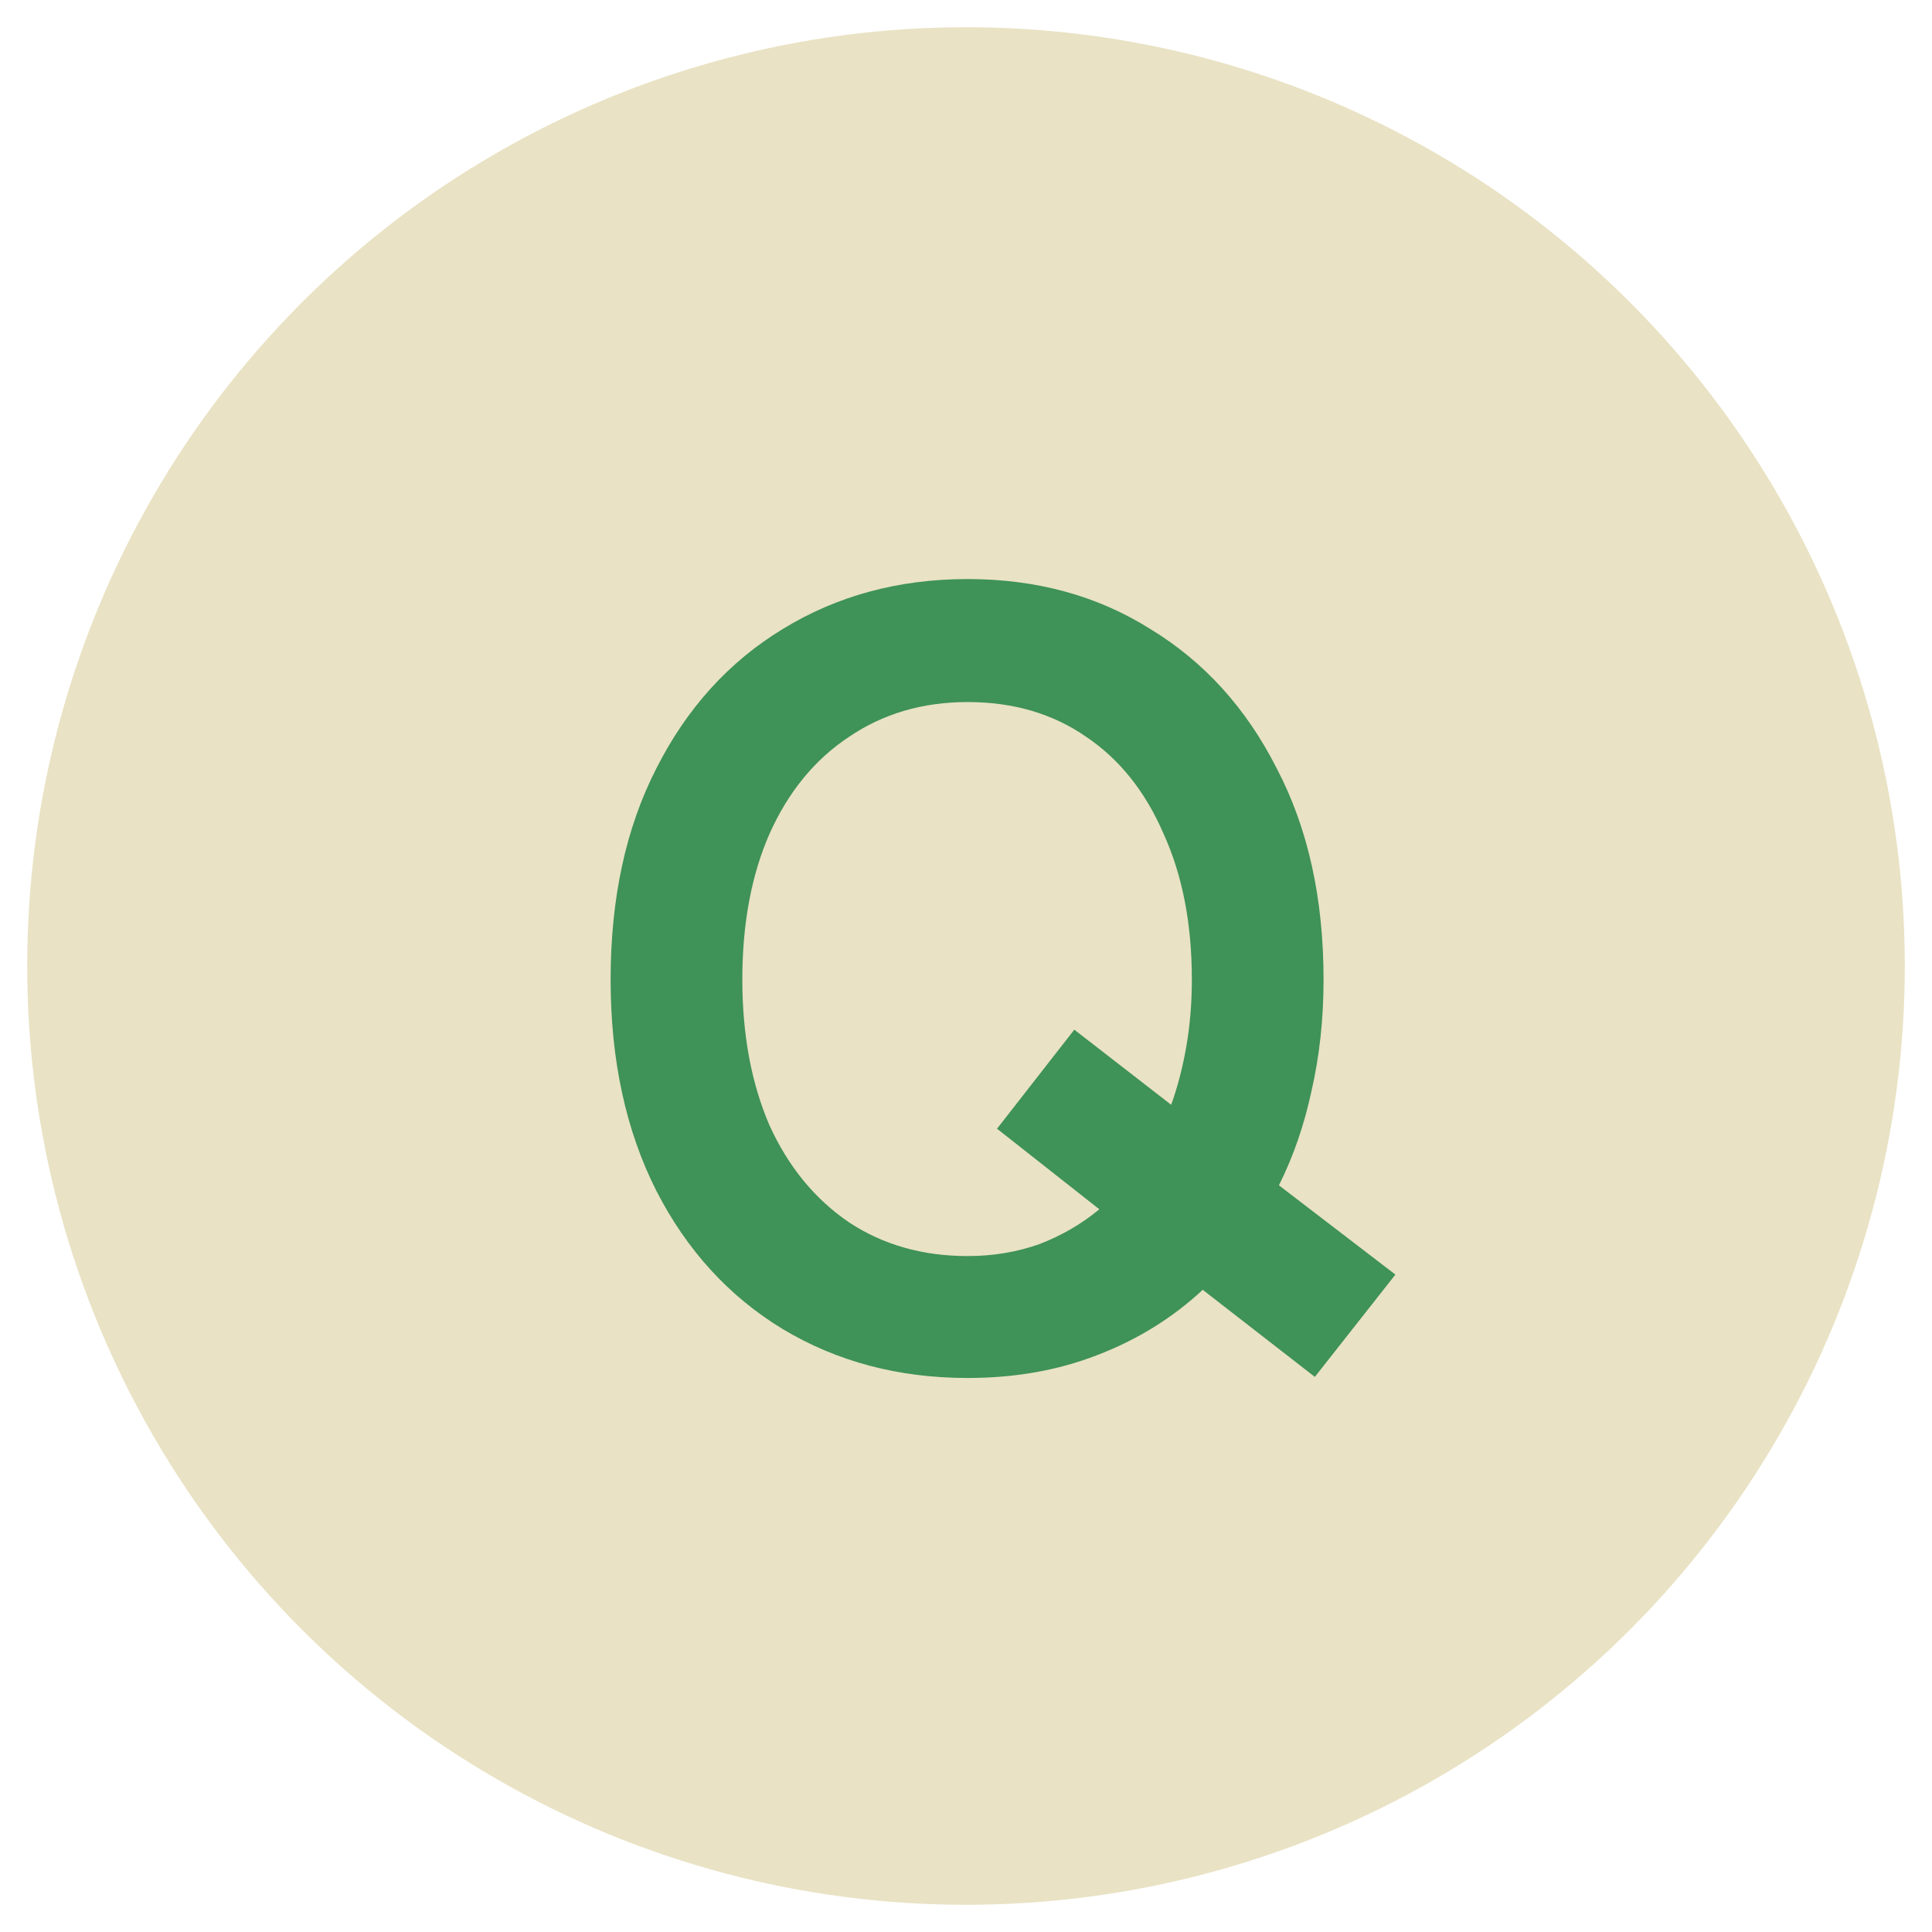
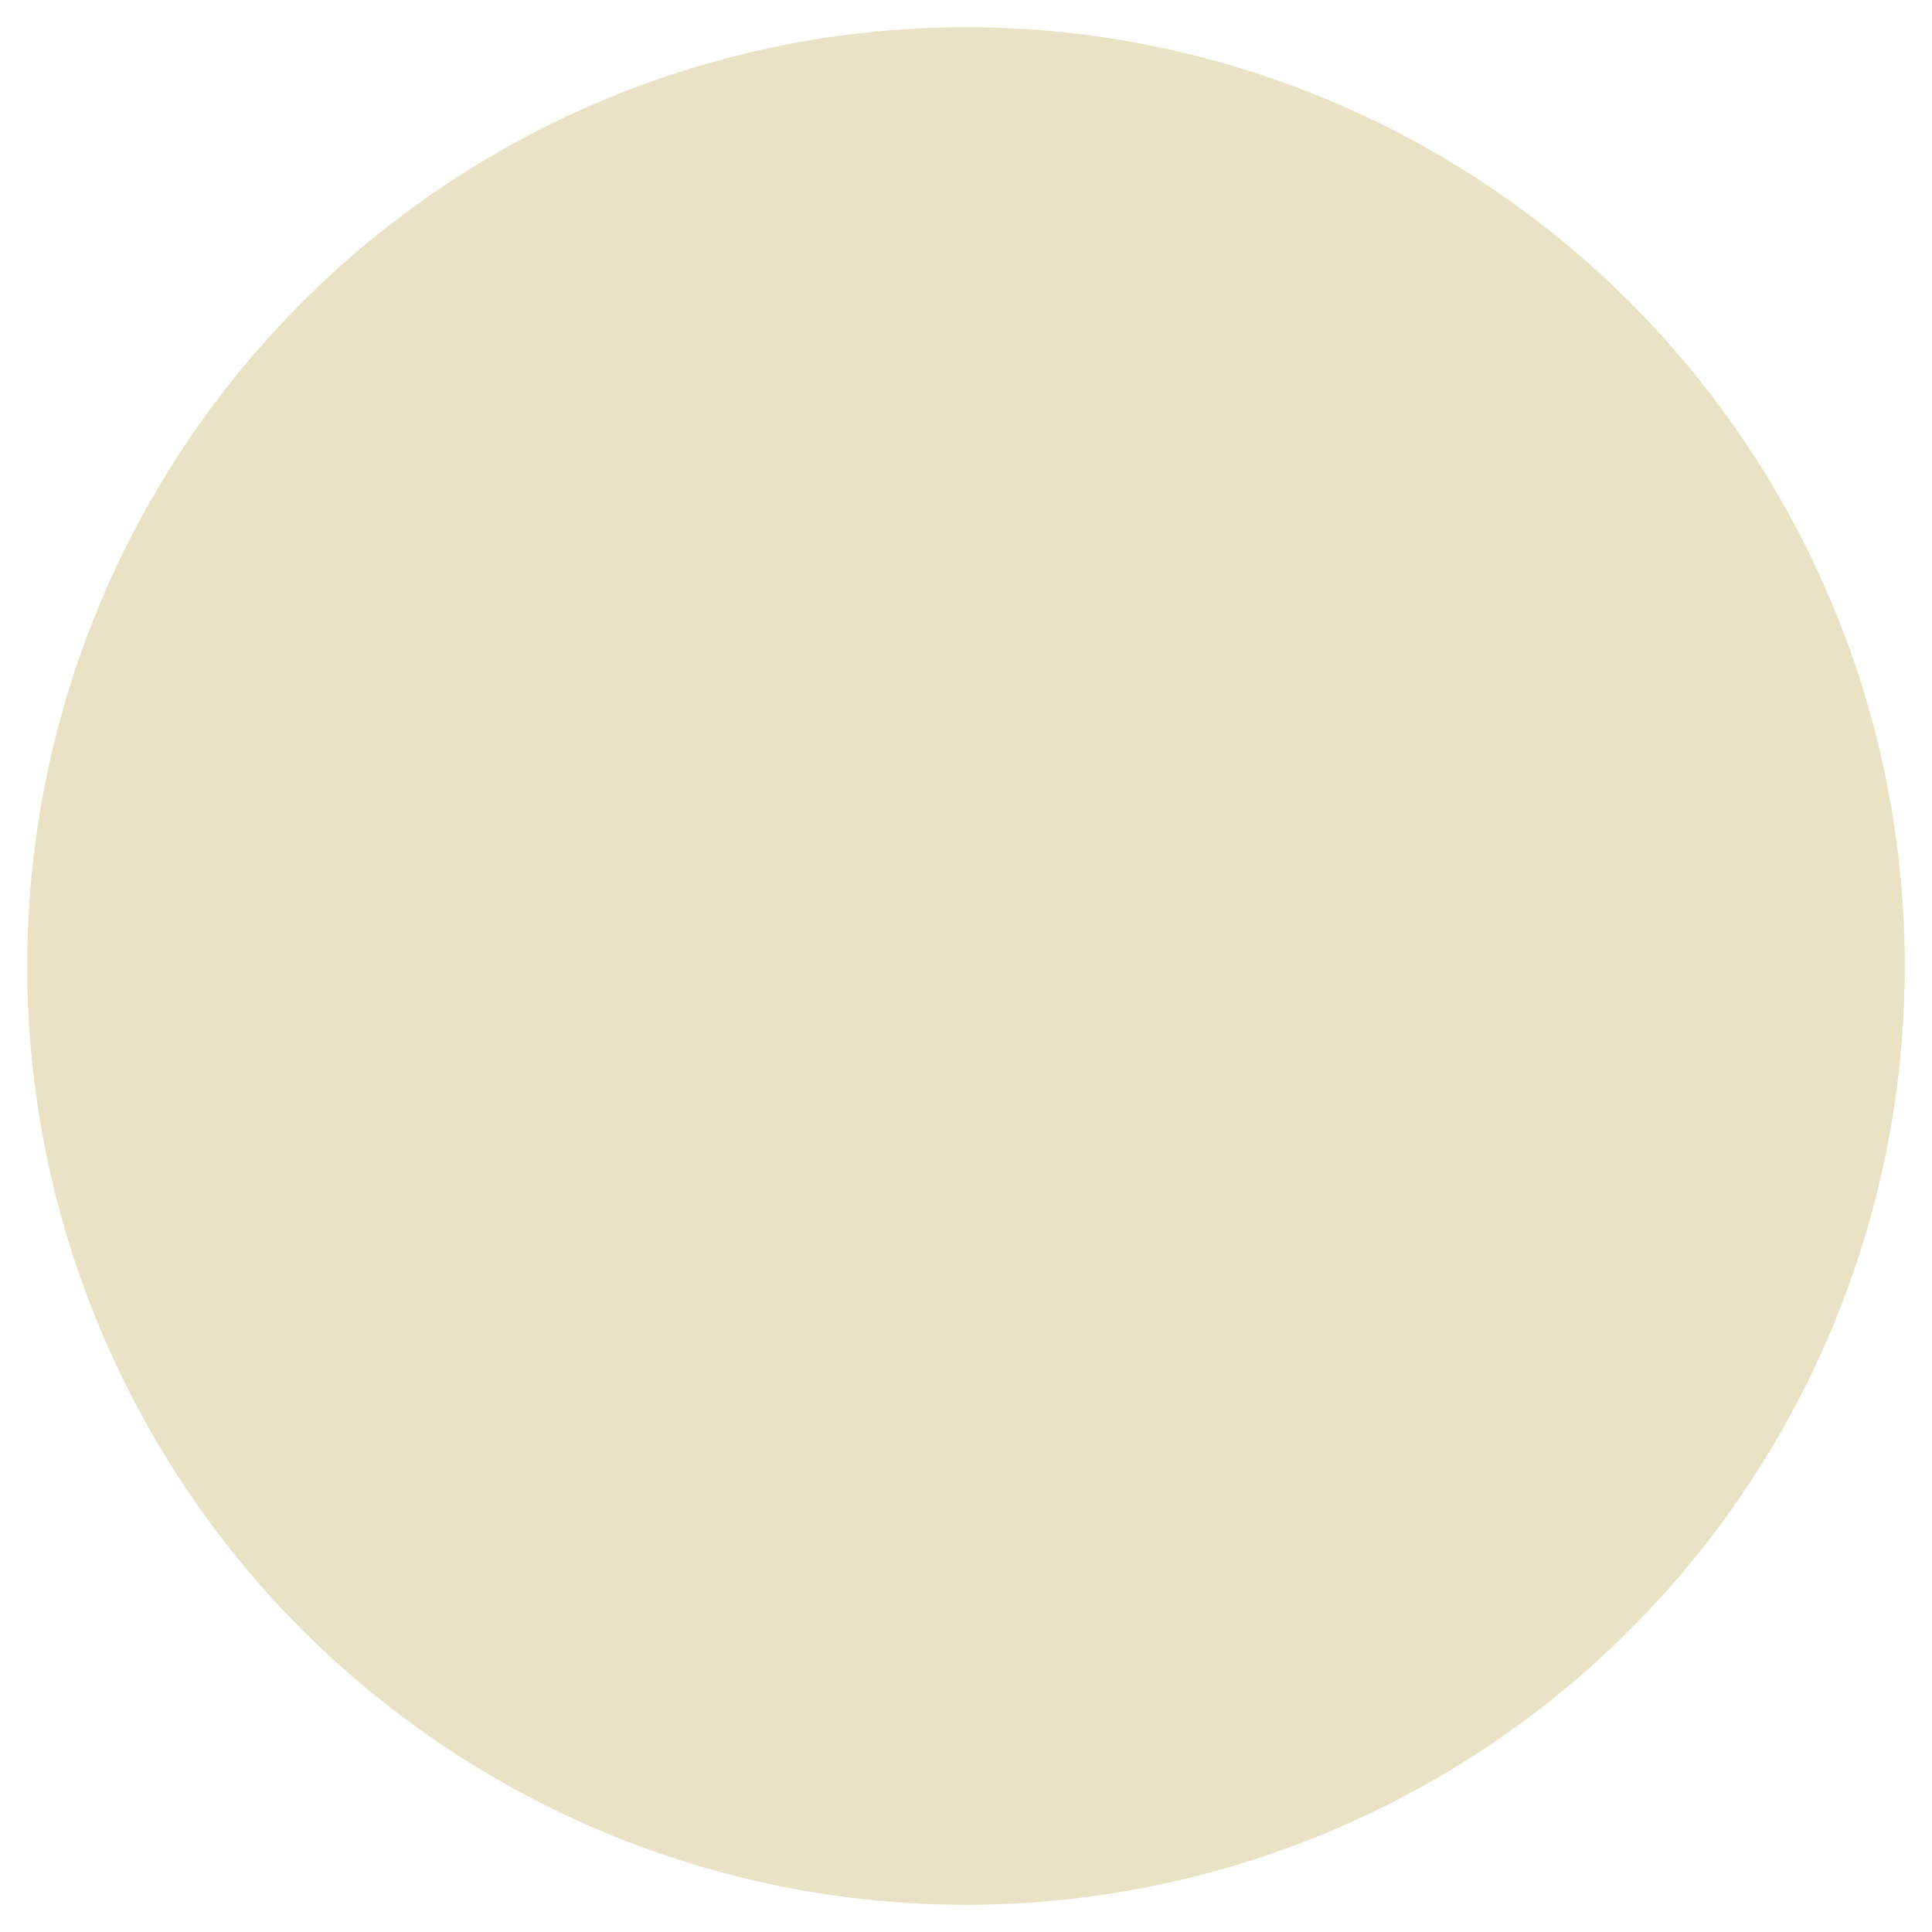
<svg xmlns="http://www.w3.org/2000/svg" width="71" height="71" viewBox="0 0 71 71" fill="none">
  <circle cx="35.5" cy="35.5" r="34.5" fill="#E9E2C4" />
-   <path d="M35.56 50.64C33.027 50.64 30.76 50.04 28.76 48.84C26.787 47.64 25.24 45.947 24.12 43.76C23 41.547 22.44 38.96 22.44 36C22.44 33.013 23 30.427 24.12 28.24C25.24 26.027 26.787 24.32 28.76 23.12C30.76 21.893 33.027 21.28 35.56 21.28C38.093 21.28 40.333 21.893 42.28 23.12C44.253 24.32 45.8 26.027 46.92 28.24C48.067 30.427 48.64 33.013 48.64 36C48.64 37.44 48.493 38.8 48.2 40.08C47.933 41.333 47.533 42.493 47 43.56L51.28 46.84L48.32 50.6L44.2 47.4C43.08 48.44 41.787 49.24 40.32 49.8C38.88 50.36 37.293 50.64 35.56 50.64ZM35.56 46.16C36.493 46.16 37.373 46.013 38.2 45.72C39.027 45.4 39.76 44.973 40.4 44.44L36.64 41.48L39.48 37.84L43.04 40.6C43.28 39.933 43.467 39.213 43.6 38.44C43.733 37.667 43.8 36.853 43.8 36C43.8 33.947 43.453 32.16 42.76 30.64C42.093 29.093 41.147 27.907 39.92 27.08C38.693 26.227 37.24 25.8 35.56 25.8C33.907 25.8 32.453 26.227 31.2 27.08C29.947 27.907 28.973 29.093 28.28 30.64C27.613 32.16 27.28 33.947 27.28 36C27.28 38.027 27.613 39.813 28.28 41.36C28.973 42.88 29.947 44.067 31.2 44.92C32.453 45.747 33.907 46.16 35.56 46.16Z" fill="#3F9258" />
</svg>